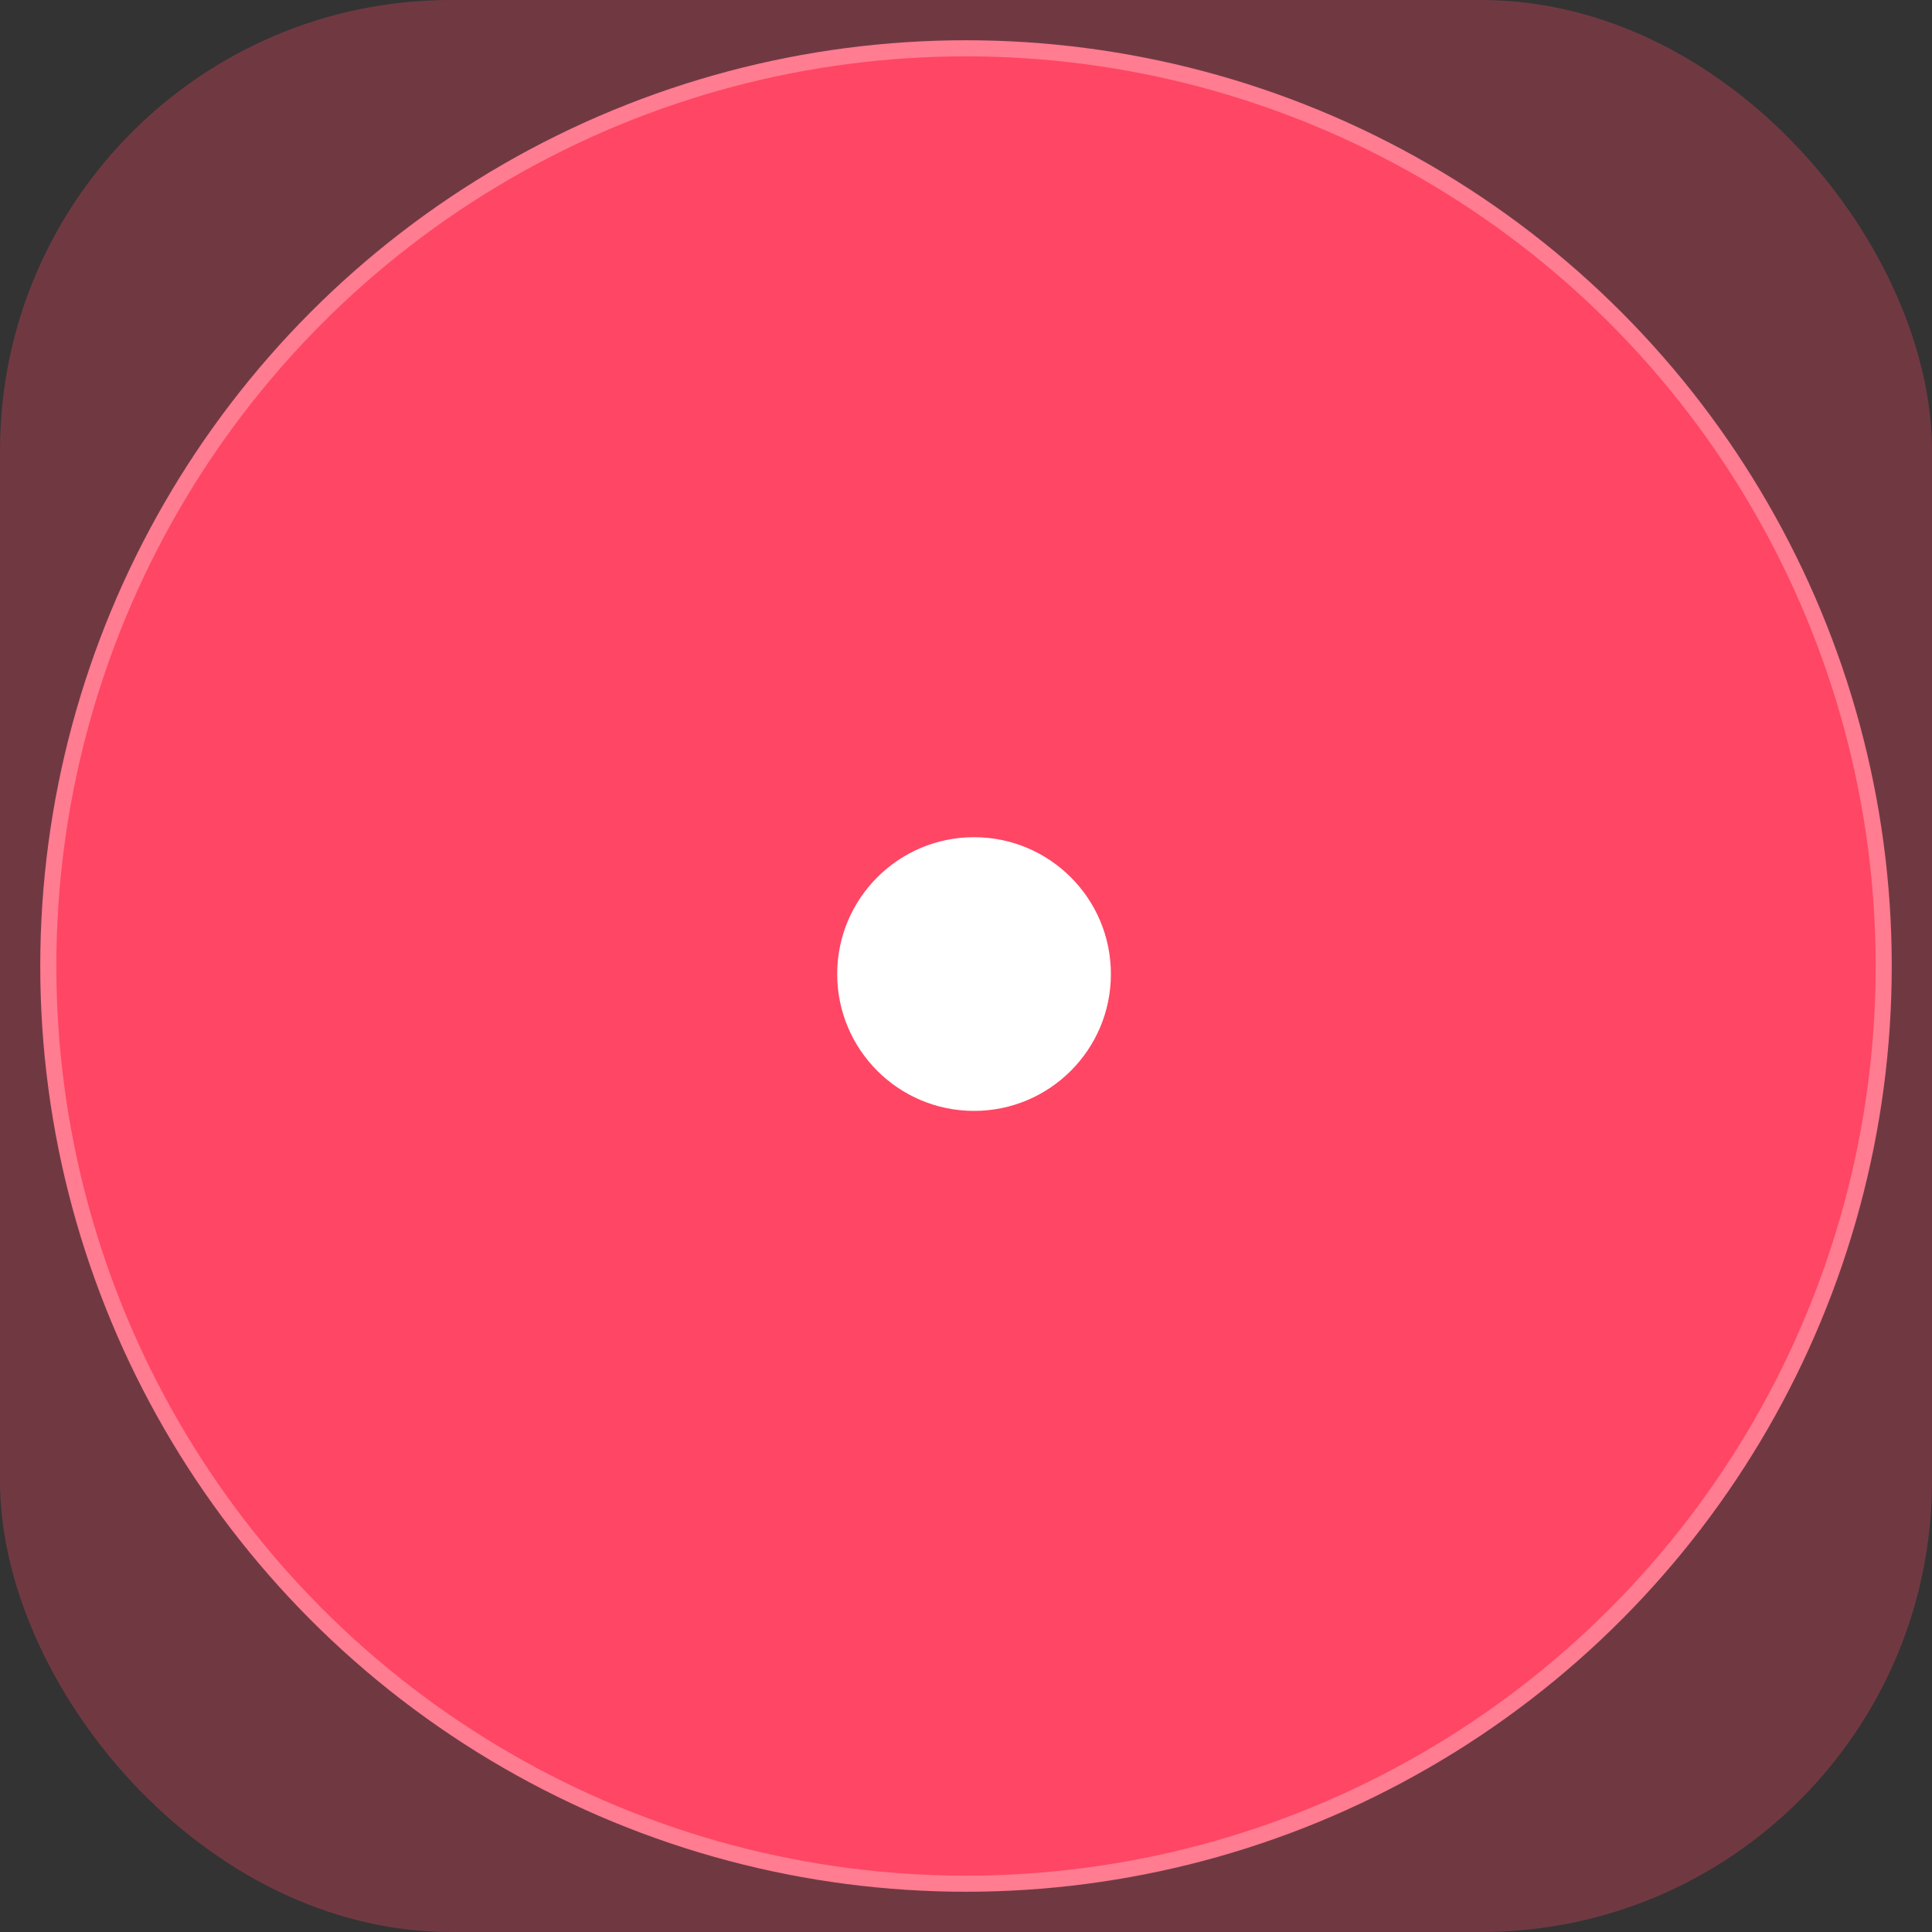
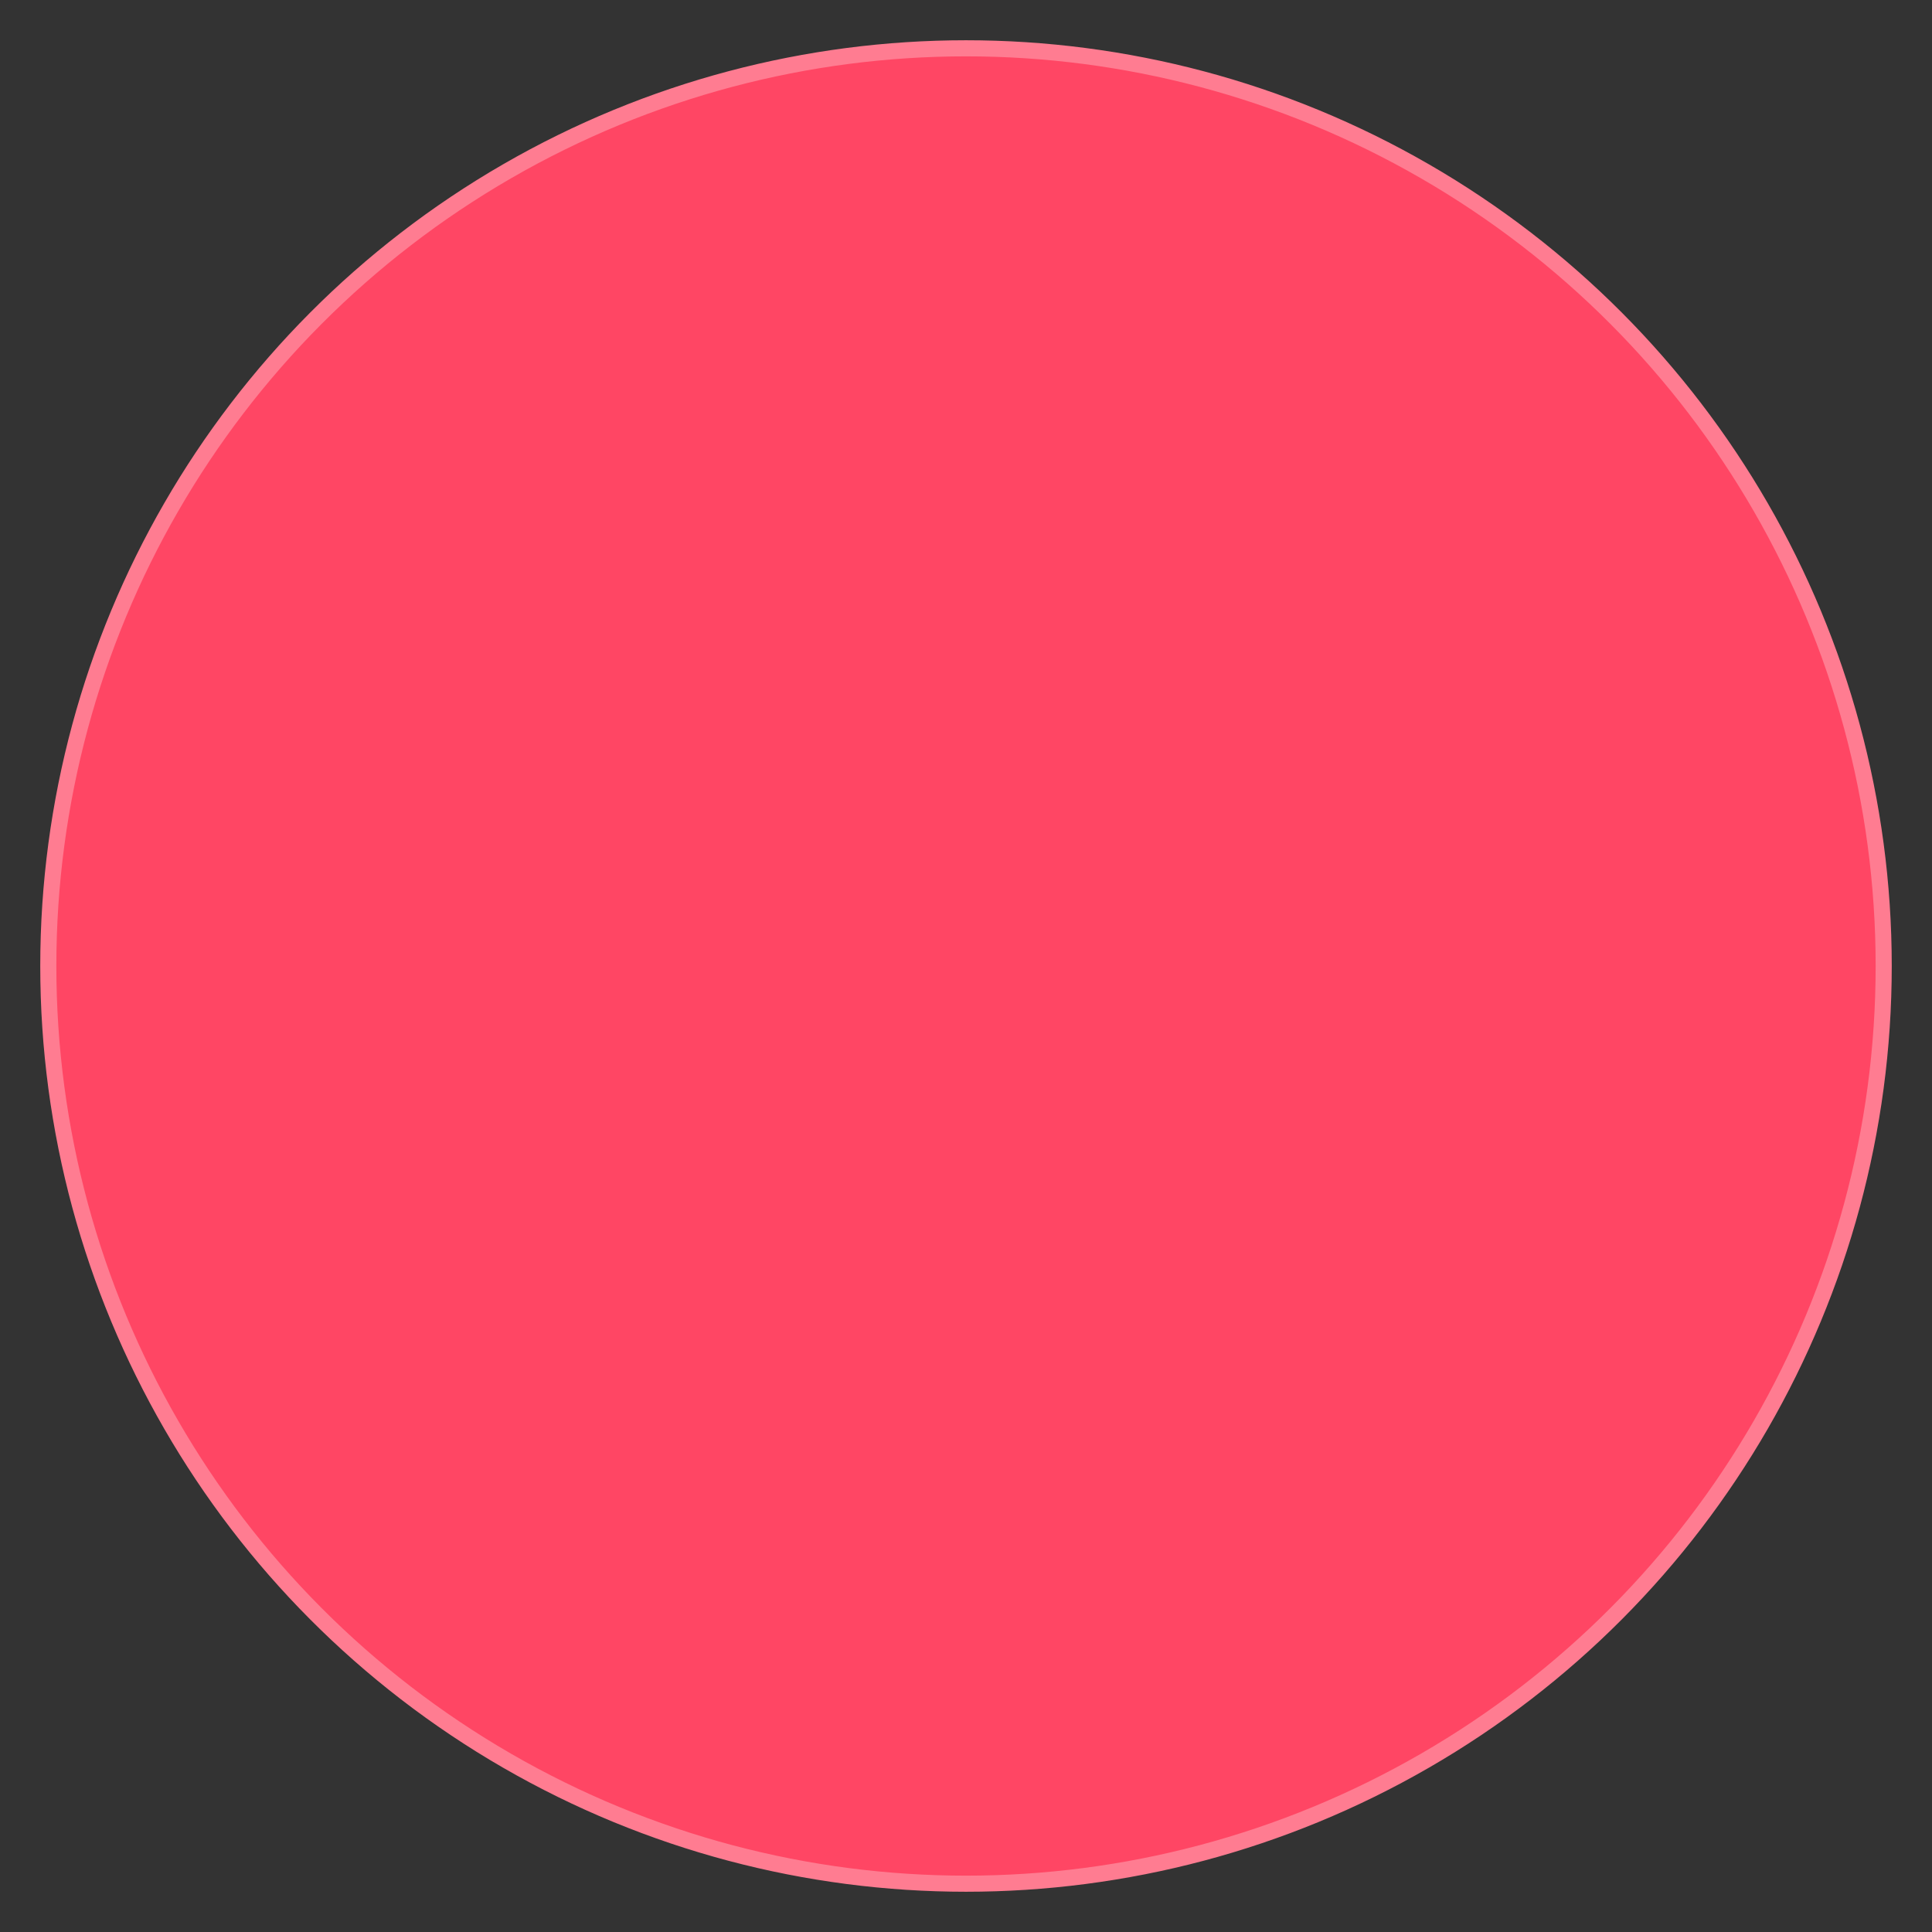
<svg xmlns="http://www.w3.org/2000/svg" width="120" height="120" viewBox="0 0 120 120">
  <rect x="0" y="0" width="120" height="120" fill="#333333" stroke="none" />
  <g fill="none" fill-rule="evenodd">
    <g>
      <g transform="translate(-48 -265) translate(48 265)">
-         <rect width="120" height="120" fill="#FF4664" fill-opacity=".3" rx="28" />
        <circle cx="60" cy="60" r="57" fill="#FF4664" stroke="#FF7C91" />
-         <circle cx="60.5" cy="60.5" r="8.5" fill="#FFF" />
      </g>
    </g>
  </g>
</svg>